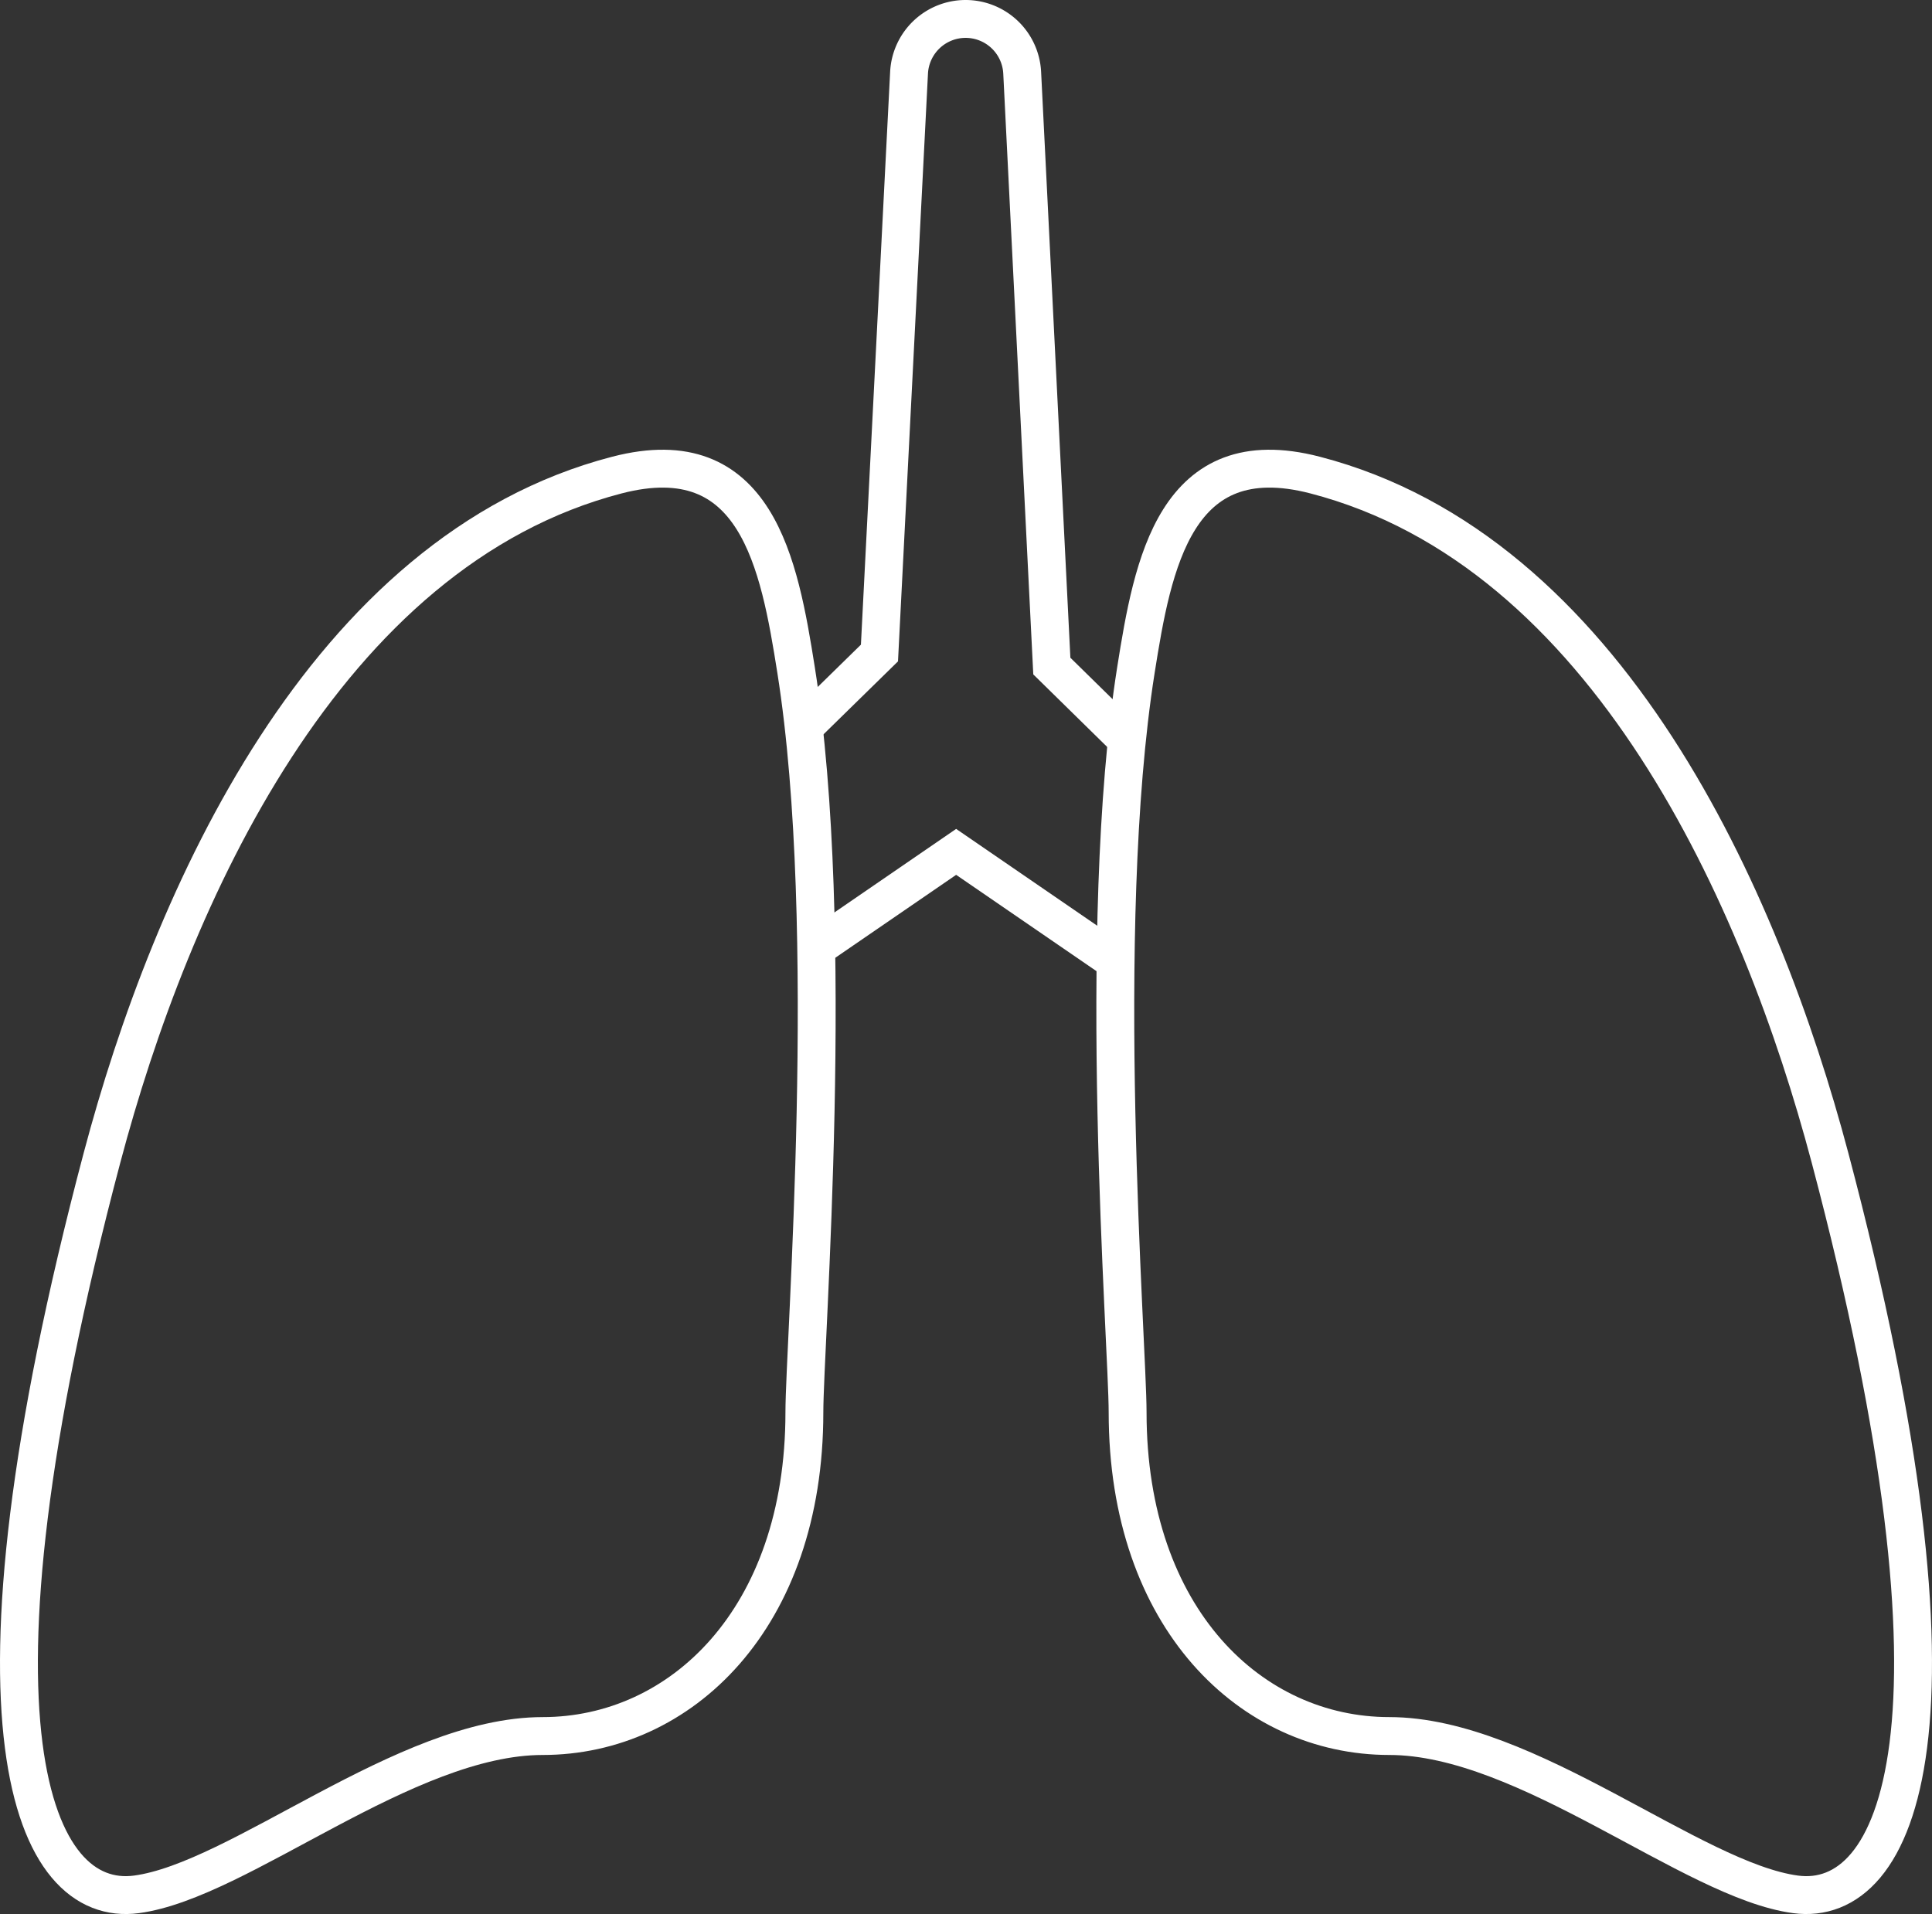
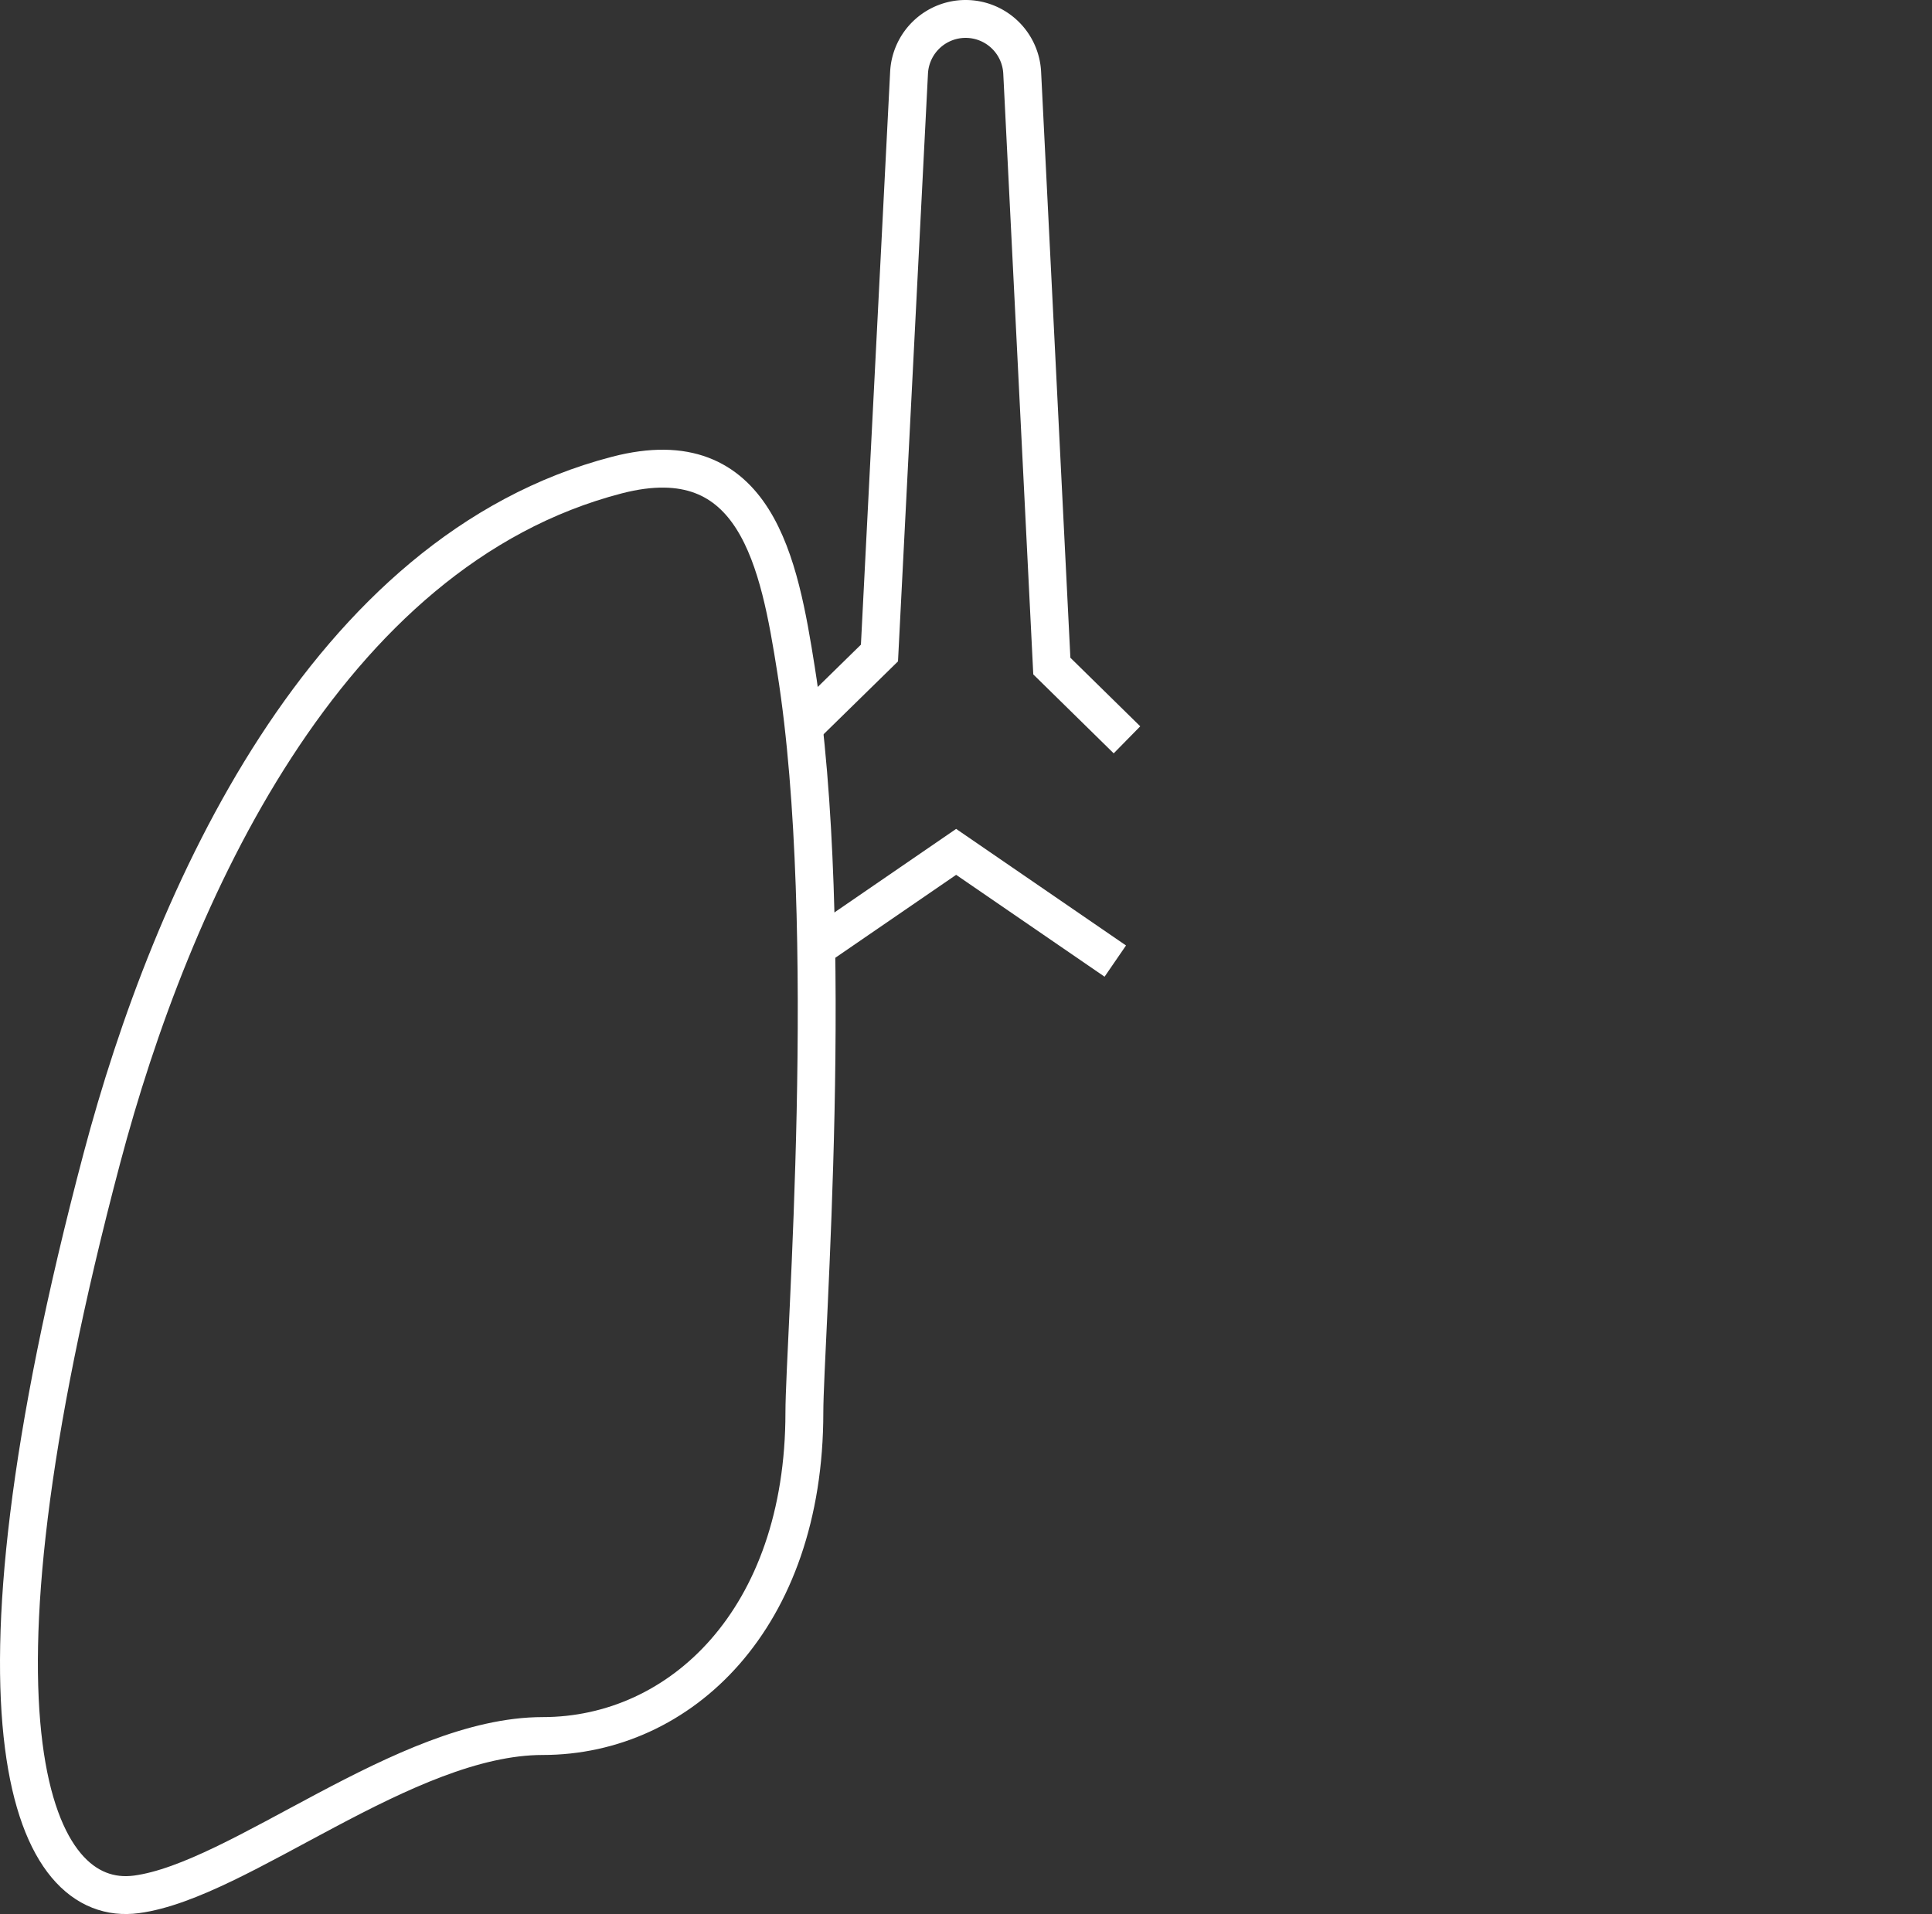
<svg xmlns="http://www.w3.org/2000/svg" viewBox="0 0 2550 2526.58">
  <rect x="0" y="0" width="2550" height="2526.58" fill="#333333" stroke="none" />
  <defs>
    <style>.cls-1{fill:none;stroke:#fff;stroke-miterlimit:10;stroke-width:50px;}</style>
  </defs>
  <title>global-lung-icon-white</title>
  <g id="Layer_2" data-name="Layer 2">
    <g id="Layer_1-2" data-name="Layer 1">
      <path class="cls-1" d="M1050.73,884.52c-22.18-140-52-305.26-236.34-257.45C428.2,727.24,225.72,1184.62,134.66,1528.16-65.28,2282.5,43.78,2518.8,180.1,2500.62s354.45-209,536.22-209,345.36-154.5,345.36-427.19C1061.68,1773.71,1104.76,1225.62,1050.73,884.52Z" />
-       <path class="cls-1" d="M1499.27,884.52c22.18-140,52-305.26,236.34-257.45,386.19,100.17,588.67,557.55,679.73,901.09,199.94,754.34,90.88,990.64-45.44,972.46s-354.45-209-536.22-209-345.36-154.5-345.36-427.19C1488.32,1773.71,1445.24,1225.62,1499.27,884.52Z" />
      <polyline class="cls-1" points="1073.41 1253.93 1261.99 1124.49 1472.05 1268.67" />
      <path class="cls-1" d="M1487.46,976.6l-99.17-97.37L1349.16,96a74.76,74.76,0,0,0-74.66-71h0a74.75,74.75,0,0,0-74.66,71L1160.78,862l-100,97.94" />
    </g>
  </g>
</svg>